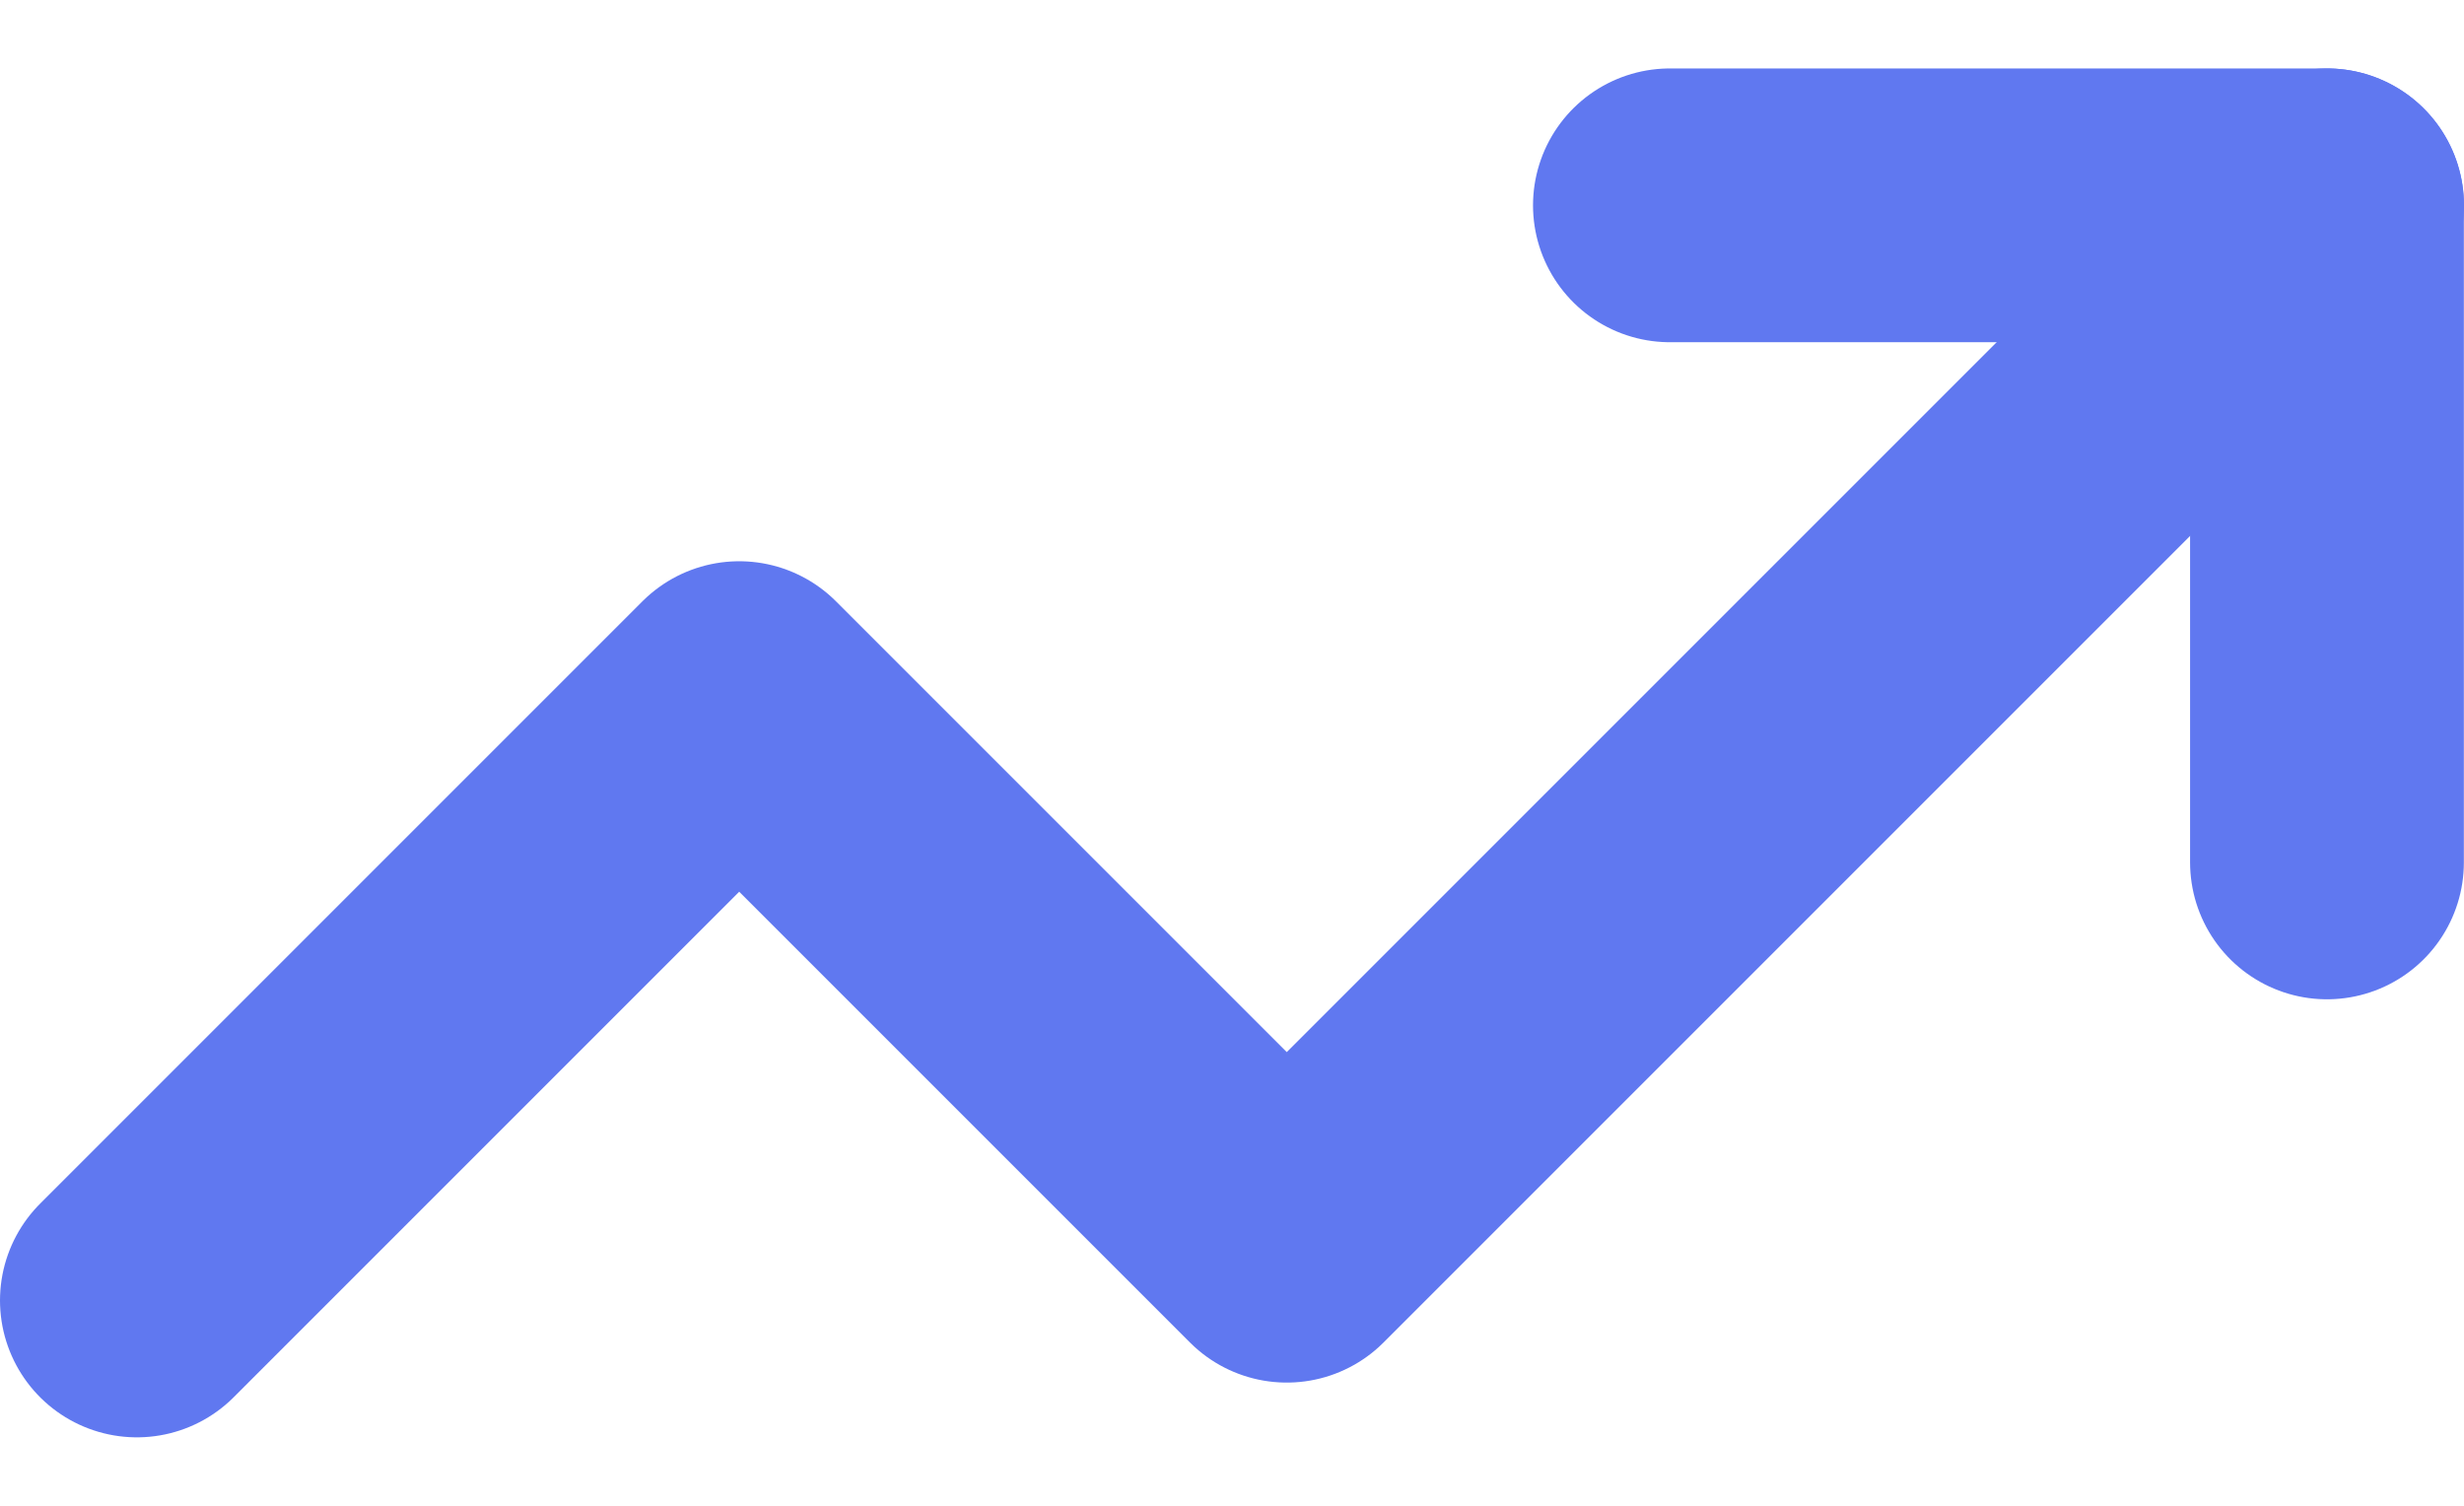
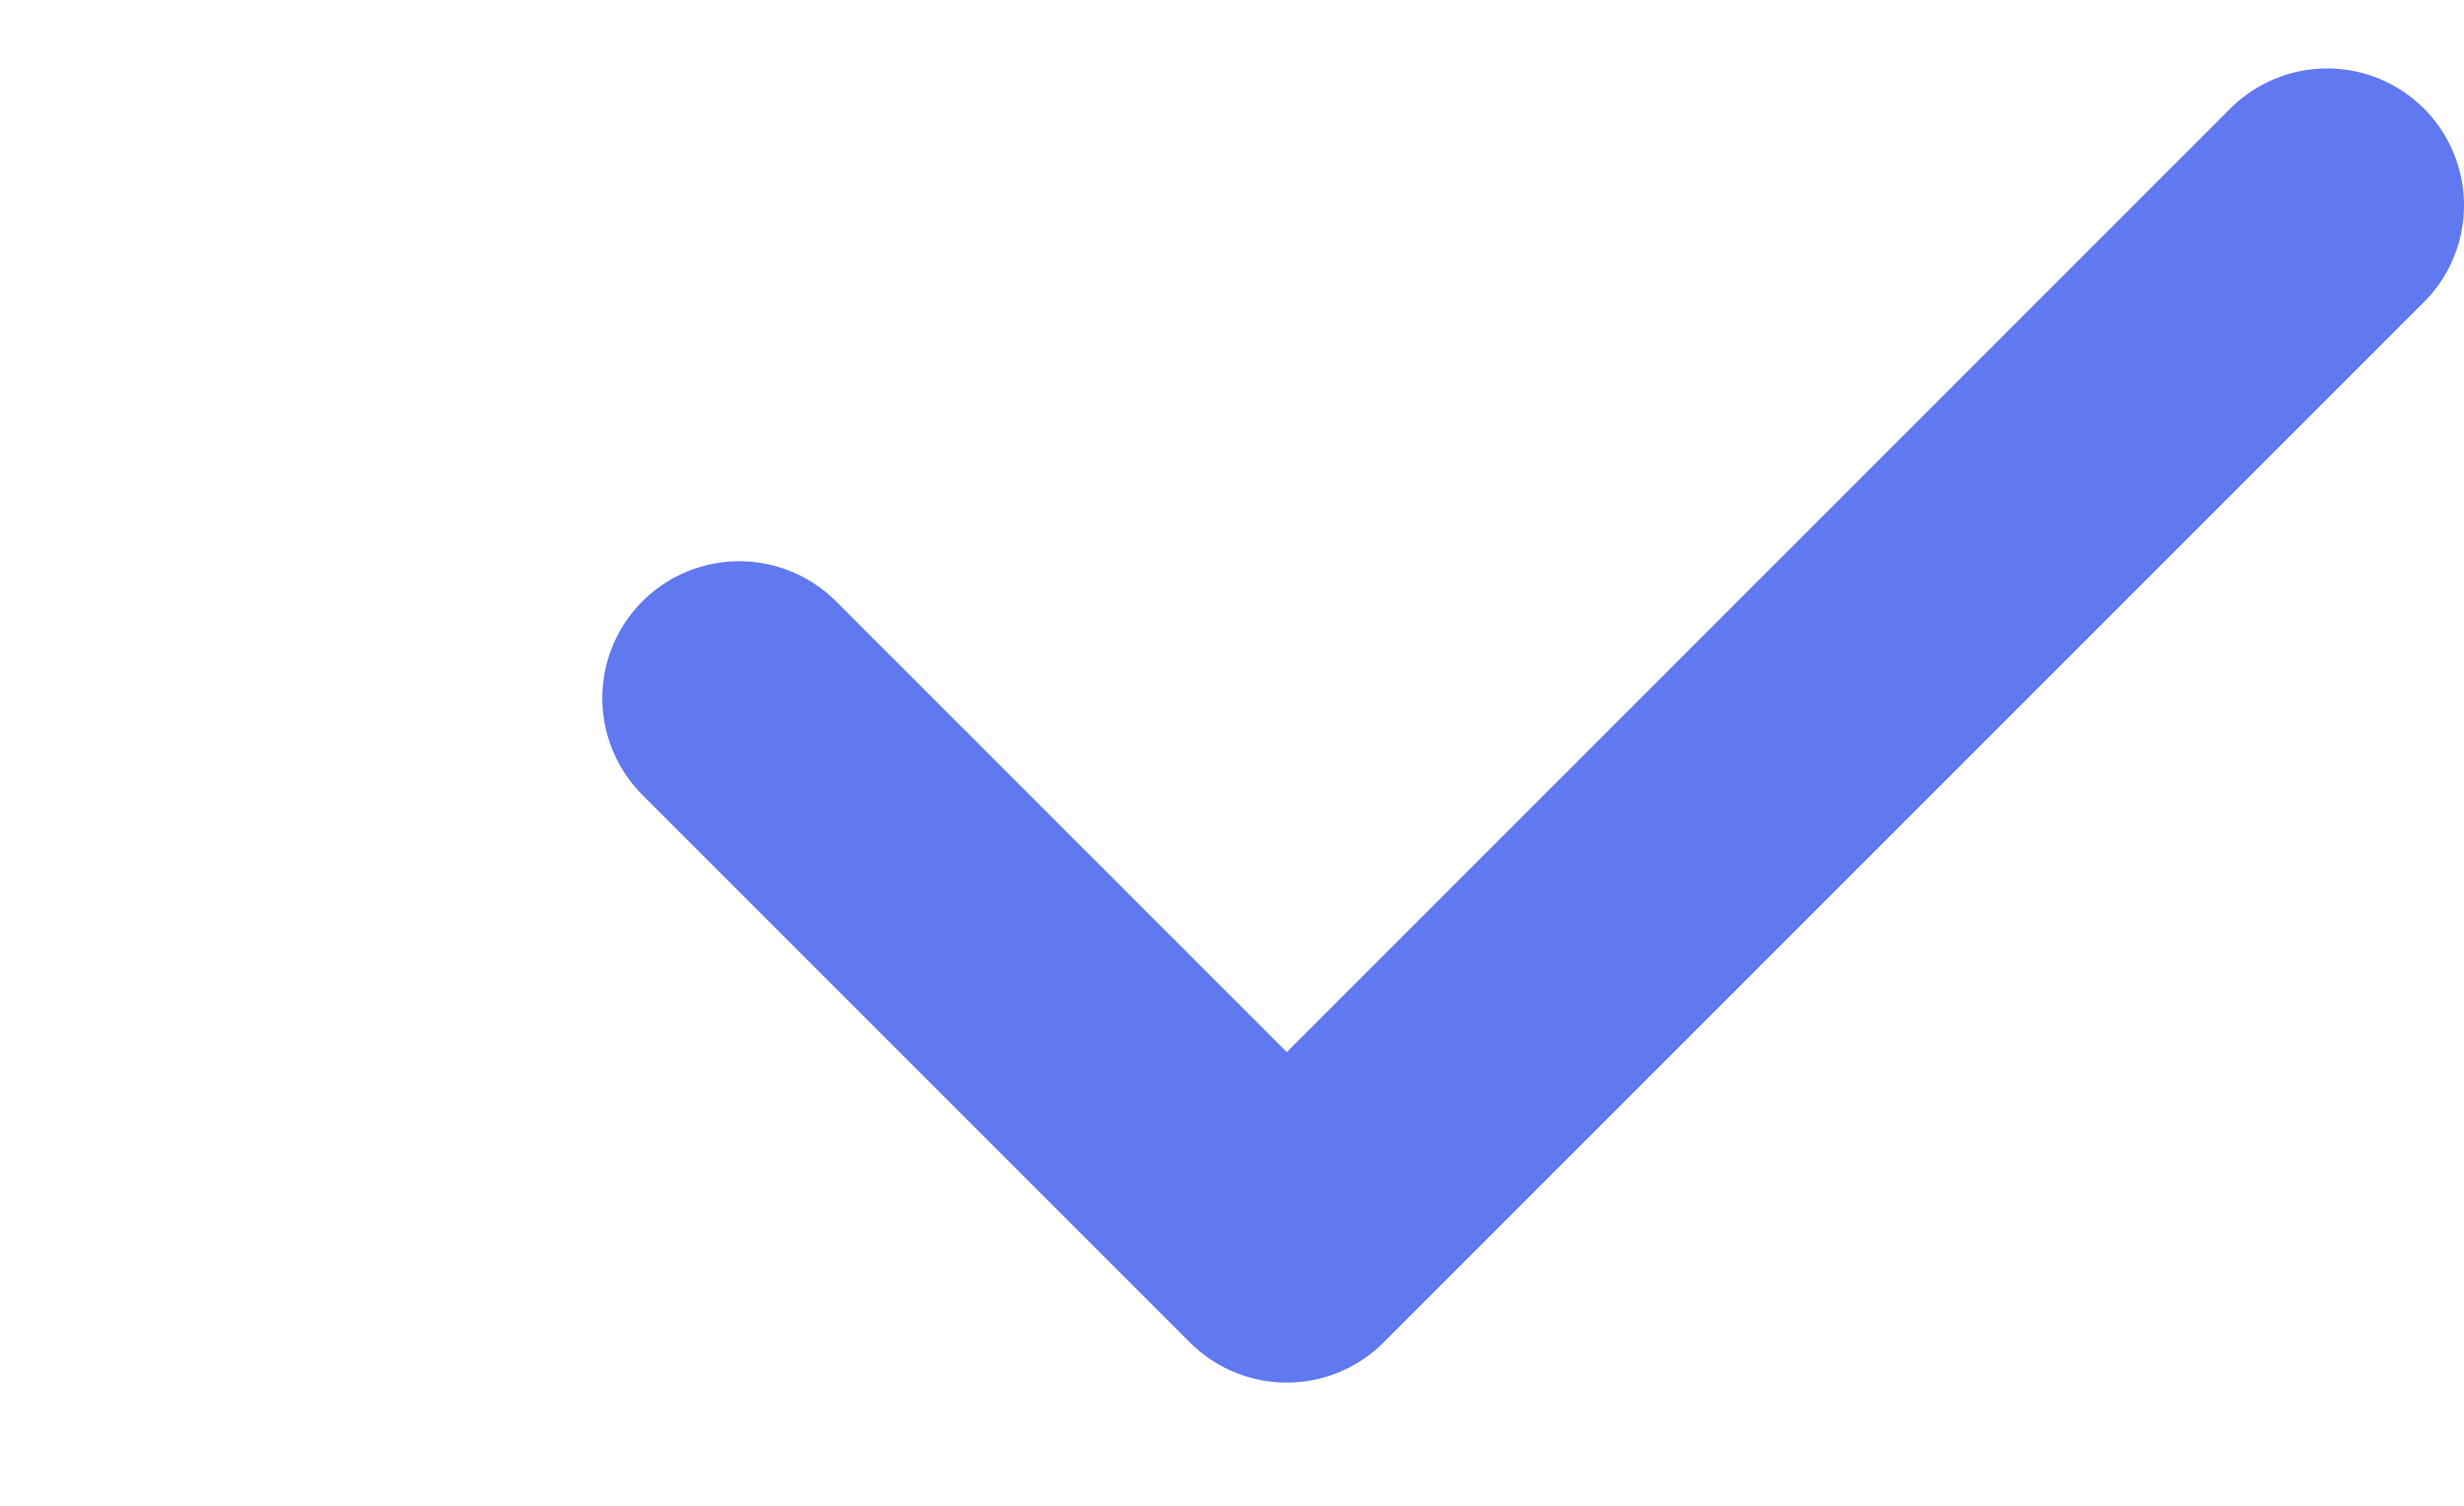
<svg xmlns="http://www.w3.org/2000/svg" width="18" height="11" viewBox="0 0 18 11" fill="none">
-   <path d="M17 1.5L9.4 9.1L5.4 5.1L1 9.5" stroke="#6078F0" stroke-width="2" stroke-linecap="round" stroke-linejoin="round" />
-   <path d="M12.199 1.5H16.999V6.3" stroke="#6078F0" stroke-width="2" stroke-linecap="round" stroke-linejoin="round" />
+   <path d="M17 1.5L9.4 9.1L5.4 5.1" stroke="#6078F0" stroke-width="2" stroke-linecap="round" stroke-linejoin="round" />
</svg>